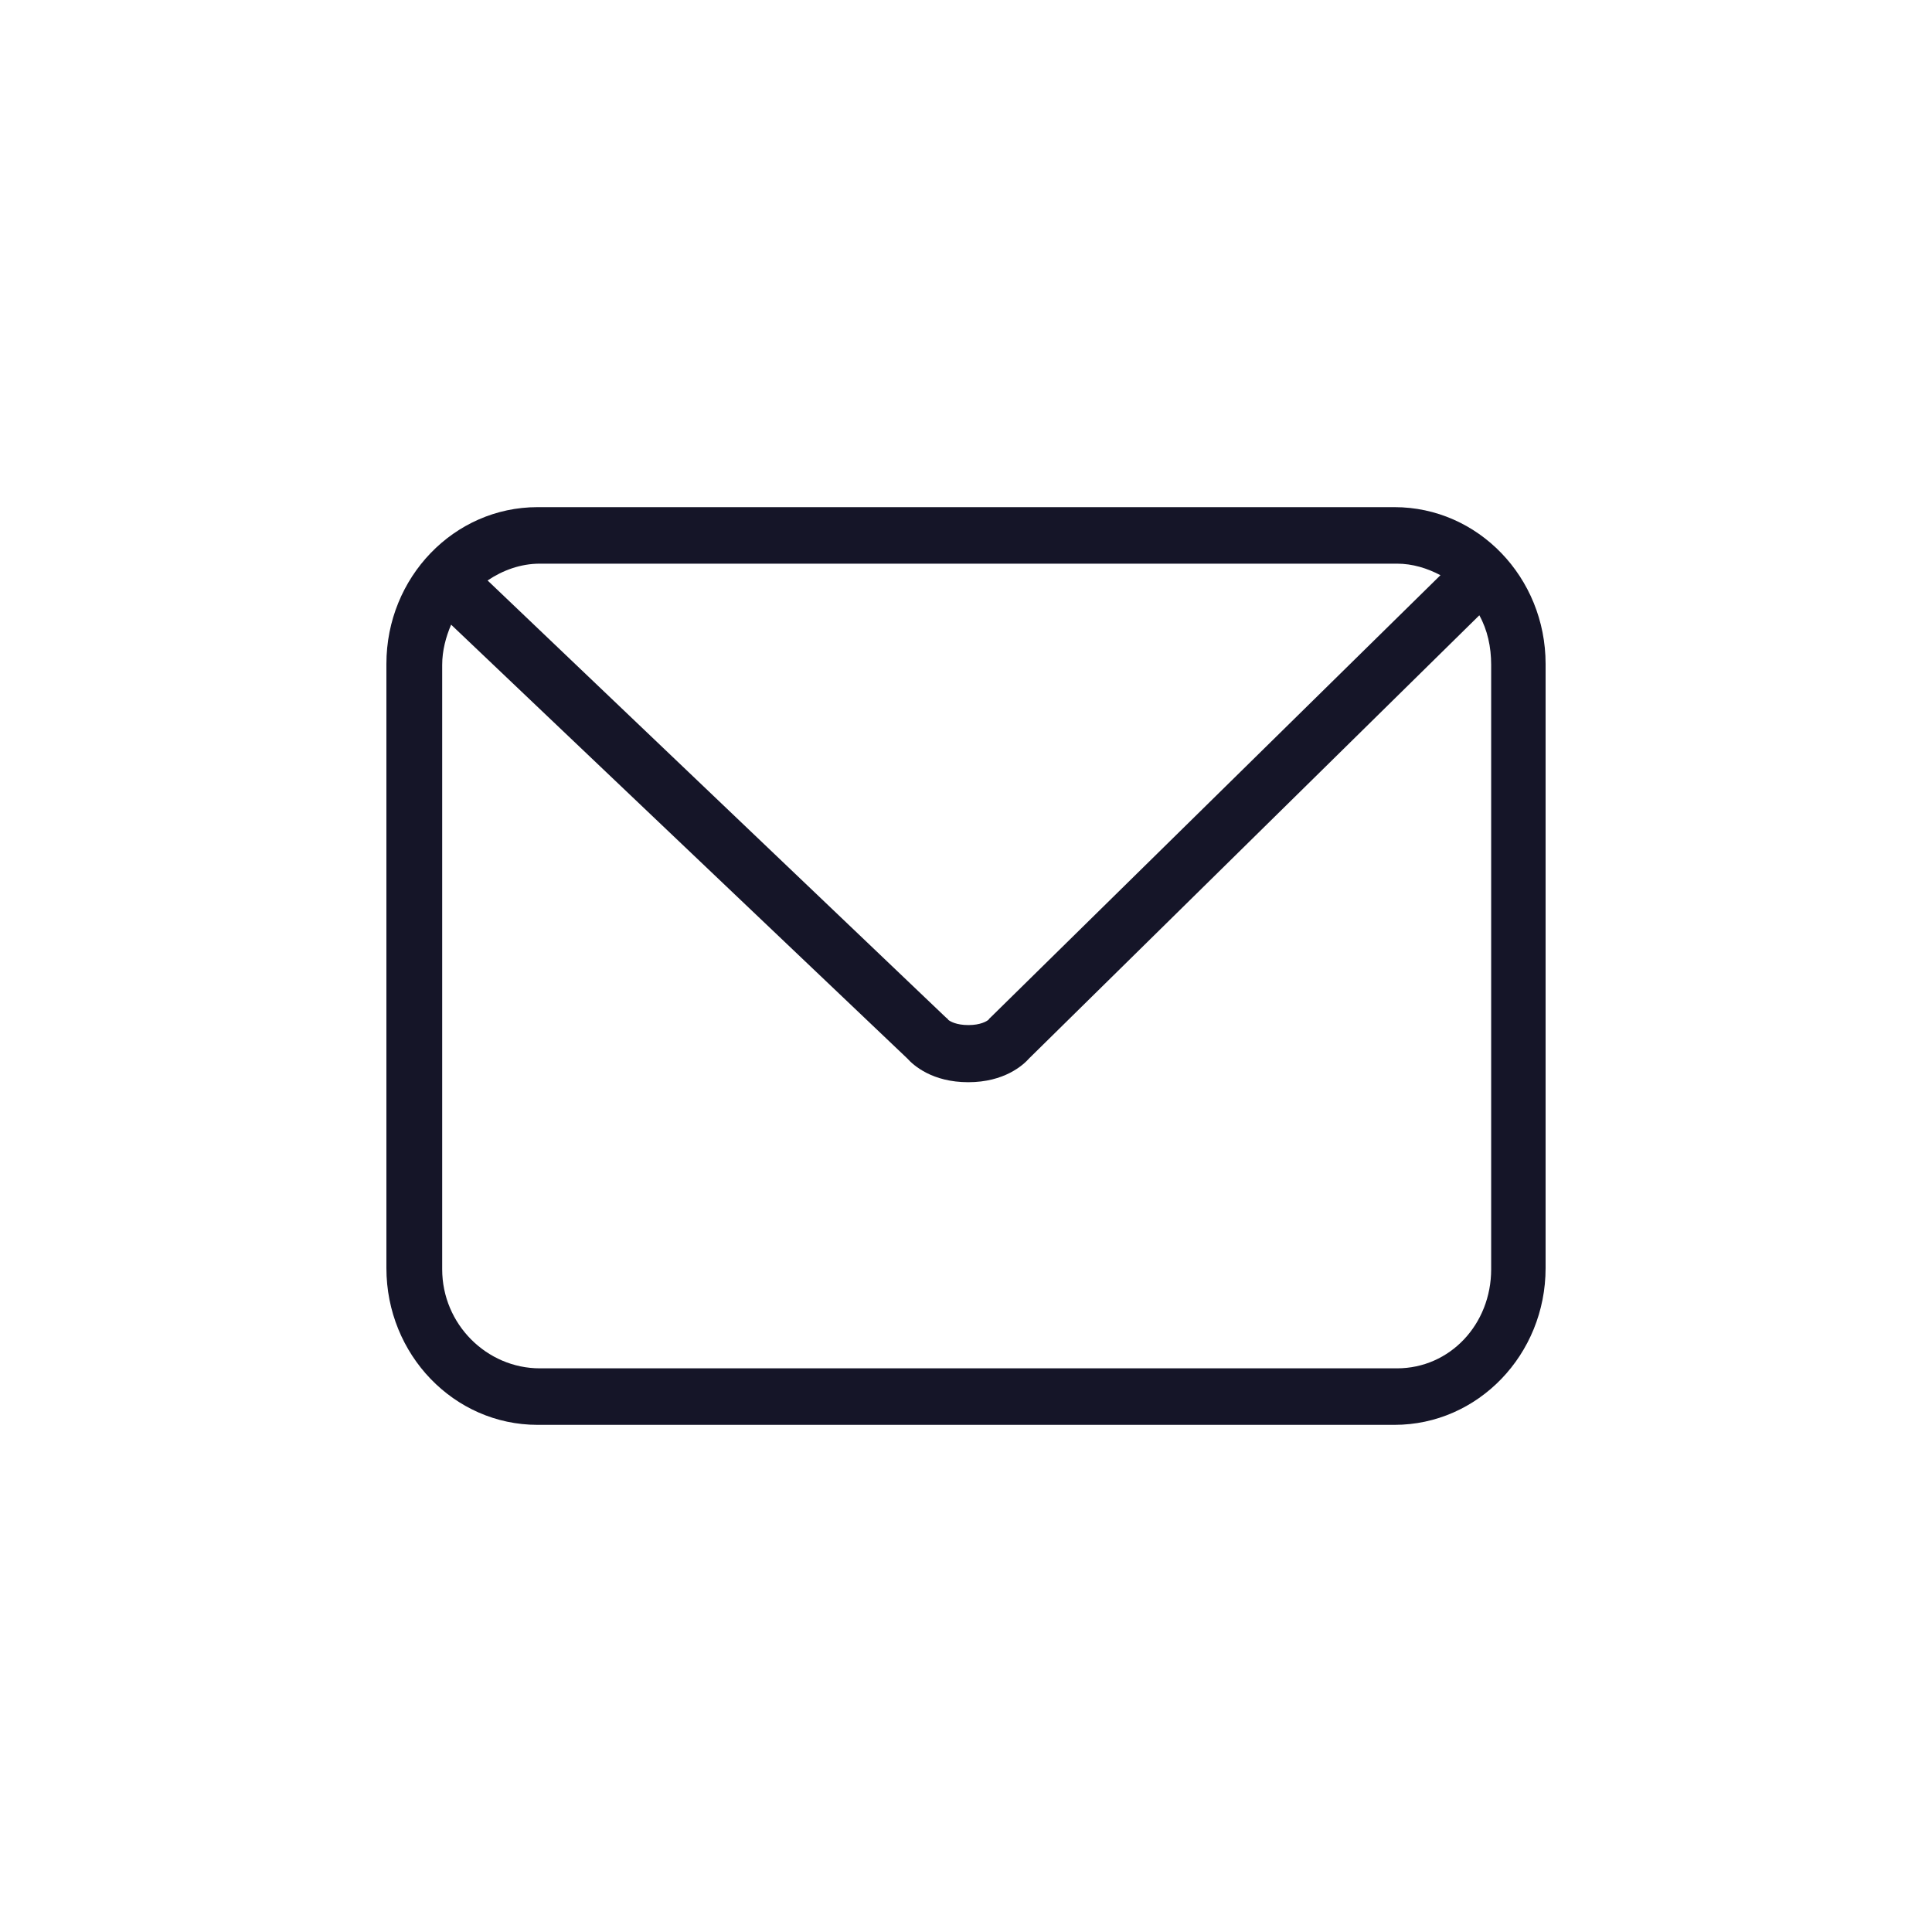
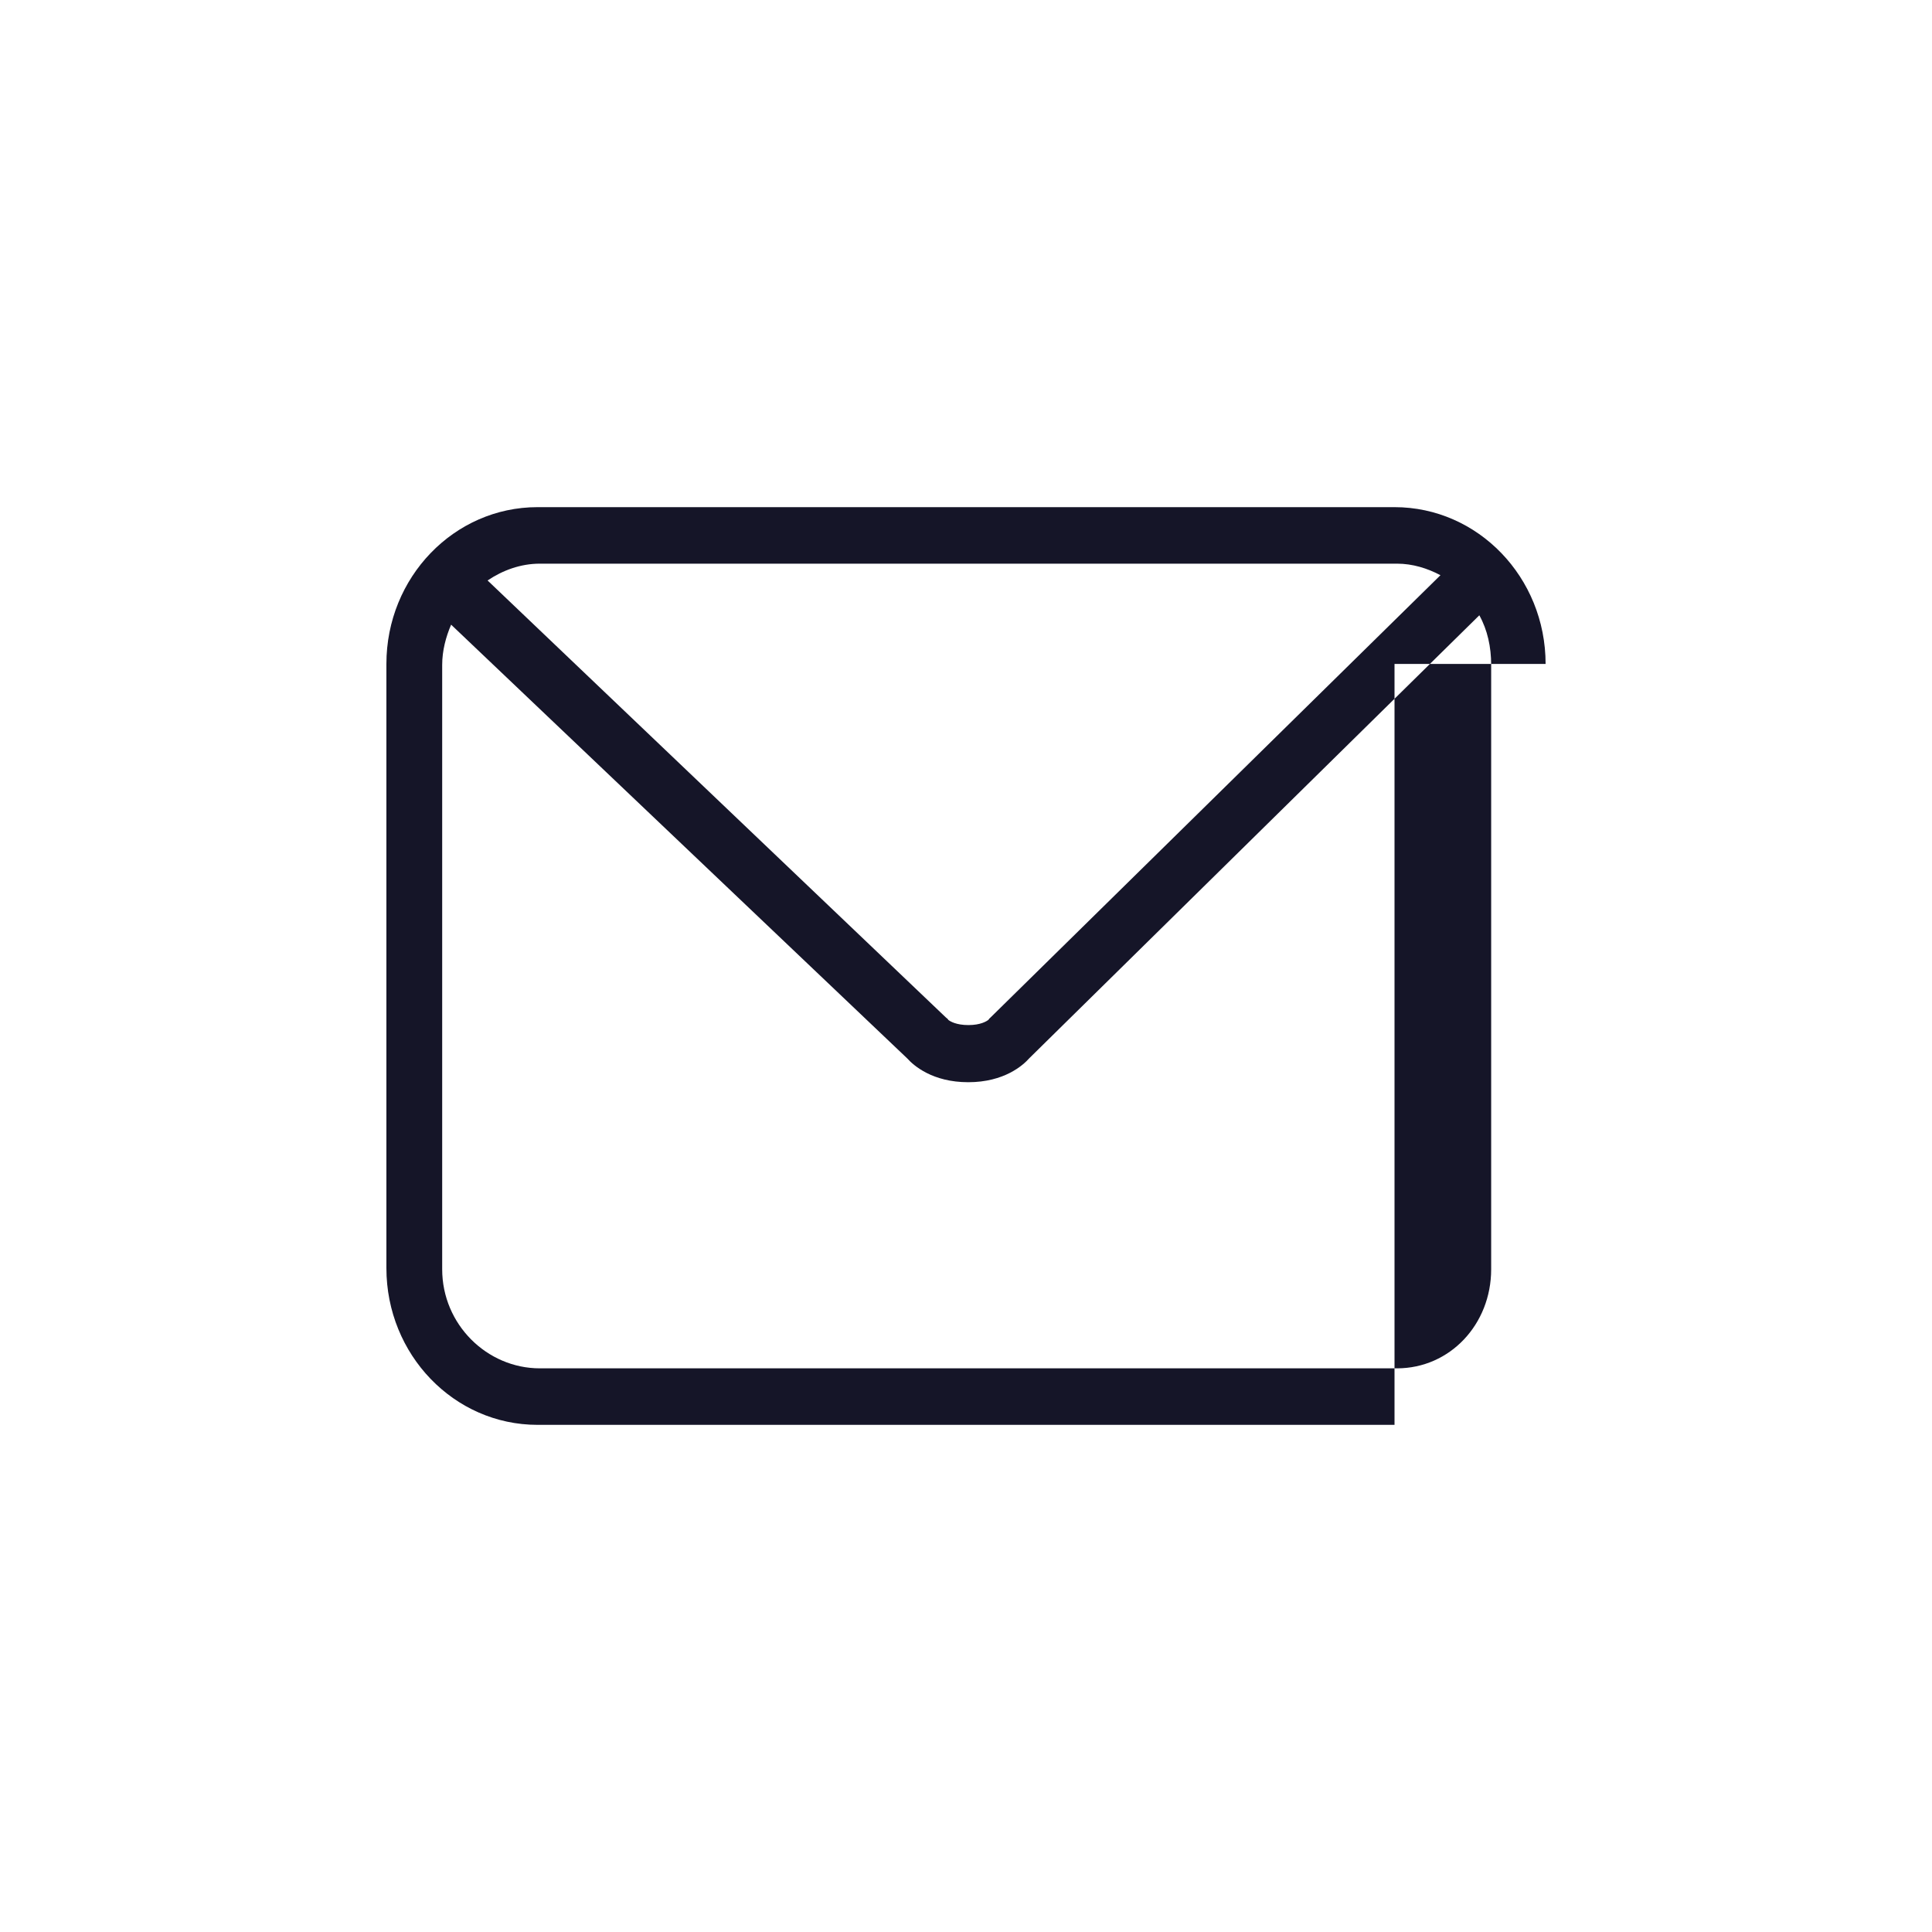
<svg xmlns="http://www.w3.org/2000/svg" width="40" height="40" viewBox="0 0 40 40" fill="none">
  <g id="ÐÐ¾ÑÑÐ°">
-     <path id="Vector" d="M32 13.746C32 11.953 30.599 10.5 28.872 10.5H11.128C9.401 10.5 8 11.953 8 13.746V26.254C8 28.047 9.401 29.5 11.128 29.5H28.872C30.599 29.5 32 28.047 32 26.254V13.746ZM28.923 11.67C29.247 11.67 29.553 11.766 29.823 11.909L20.512 21.062C20.479 21.094 20.481 21.087 20.465 21.114C20.427 21.144 20.302 21.223 20.05 21.223C19.797 21.223 19.673 21.146 19.635 21.117C19.617 21.087 19.617 21.097 19.581 21.063L10.095 12.018C10.406 11.808 10.778 11.67 11.177 11.67H28.923V11.67ZM30.873 26.279C30.873 27.418 30.02 28.33 28.923 28.33H11.177C10.079 28.33 9.155 27.418 9.155 26.279V13.766C9.155 13.47 9.231 13.188 9.34 12.933L18.783 21.913C18.915 22.061 19.306 22.406 20.046 22.406C20.793 22.406 21.183 22.054 21.311 21.909L30.628 12.739C30.796 13.042 30.873 13.393 30.873 13.766V26.279Z" fill="#151528" />
+     <path id="Vector" d="M32 13.746C32 11.953 30.599 10.5 28.872 10.5H11.128C9.401 10.5 8 11.953 8 13.746V26.254C8 28.047 9.401 29.5 11.128 29.5H28.872V13.746ZM28.923 11.67C29.247 11.67 29.553 11.766 29.823 11.909L20.512 21.062C20.479 21.094 20.481 21.087 20.465 21.114C20.427 21.144 20.302 21.223 20.05 21.223C19.797 21.223 19.673 21.146 19.635 21.117C19.617 21.087 19.617 21.097 19.581 21.063L10.095 12.018C10.406 11.808 10.778 11.67 11.177 11.67H28.923V11.67ZM30.873 26.279C30.873 27.418 30.02 28.33 28.923 28.33H11.177C10.079 28.33 9.155 27.418 9.155 26.279V13.766C9.155 13.47 9.231 13.188 9.34 12.933L18.783 21.913C18.915 22.061 19.306 22.406 20.046 22.406C20.793 22.406 21.183 22.054 21.311 21.909L30.628 12.739C30.796 13.042 30.873 13.393 30.873 13.766V26.279Z" fill="#151528" />
  </g>
</svg>